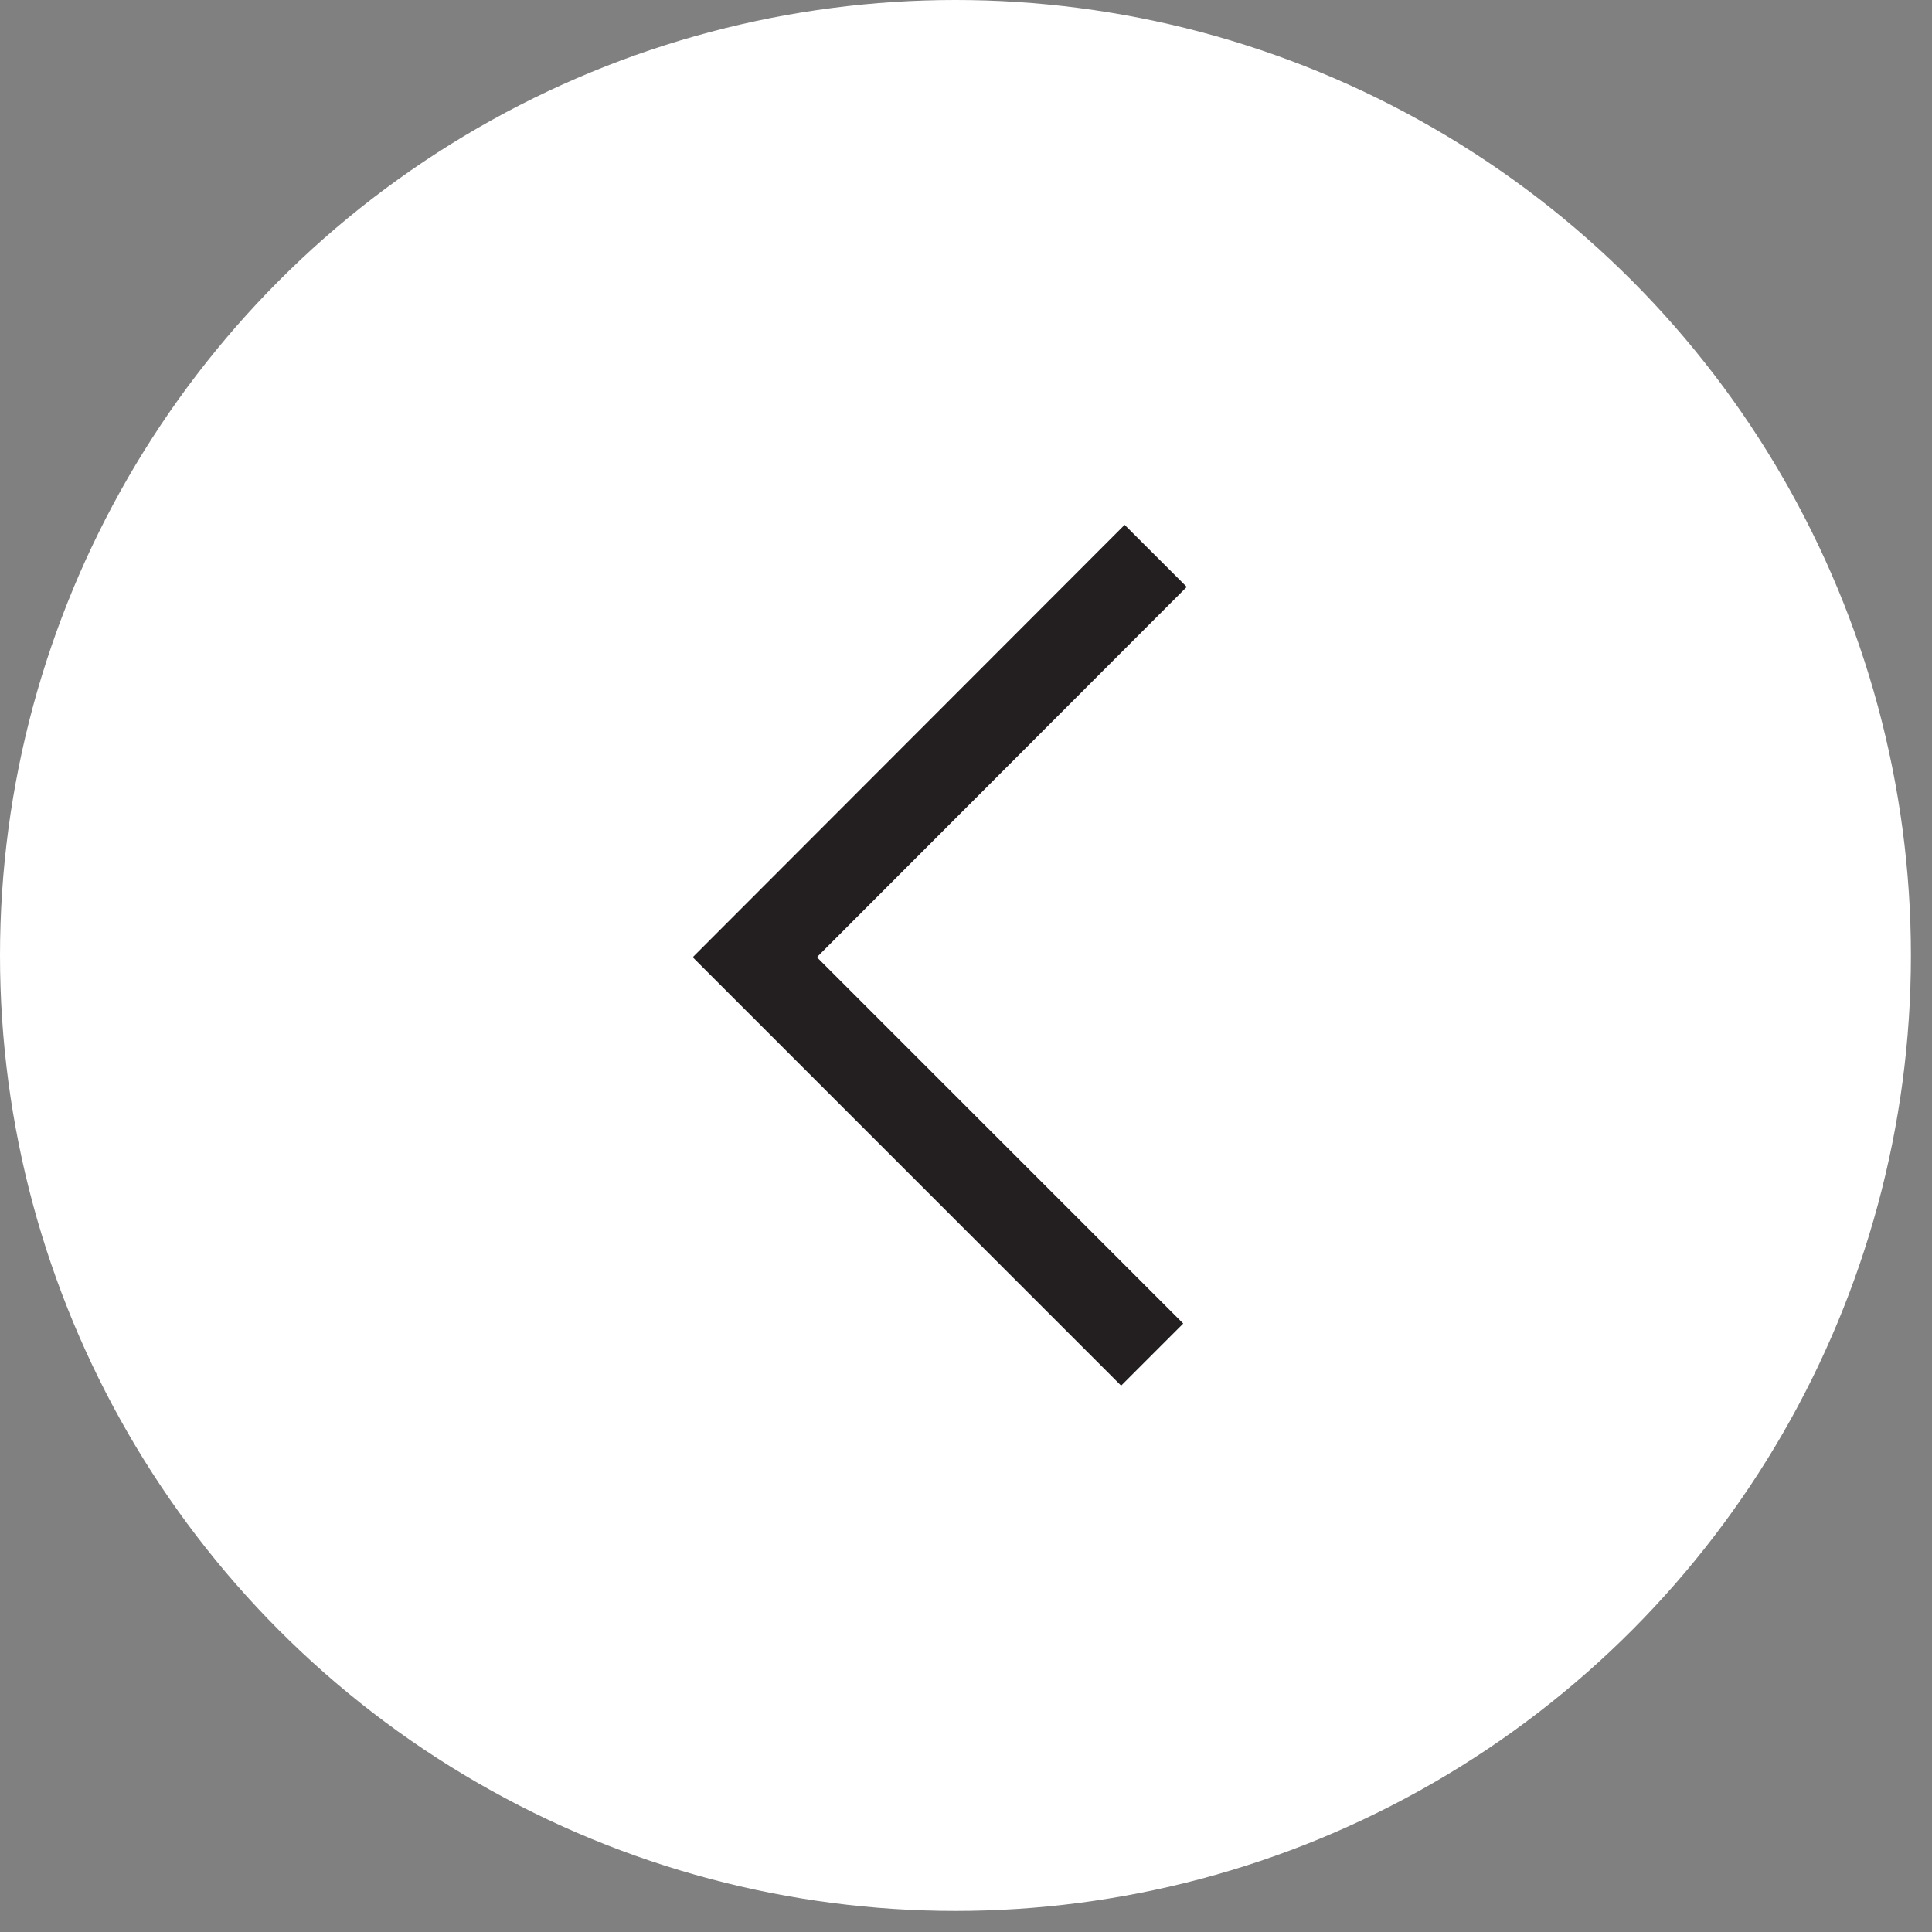
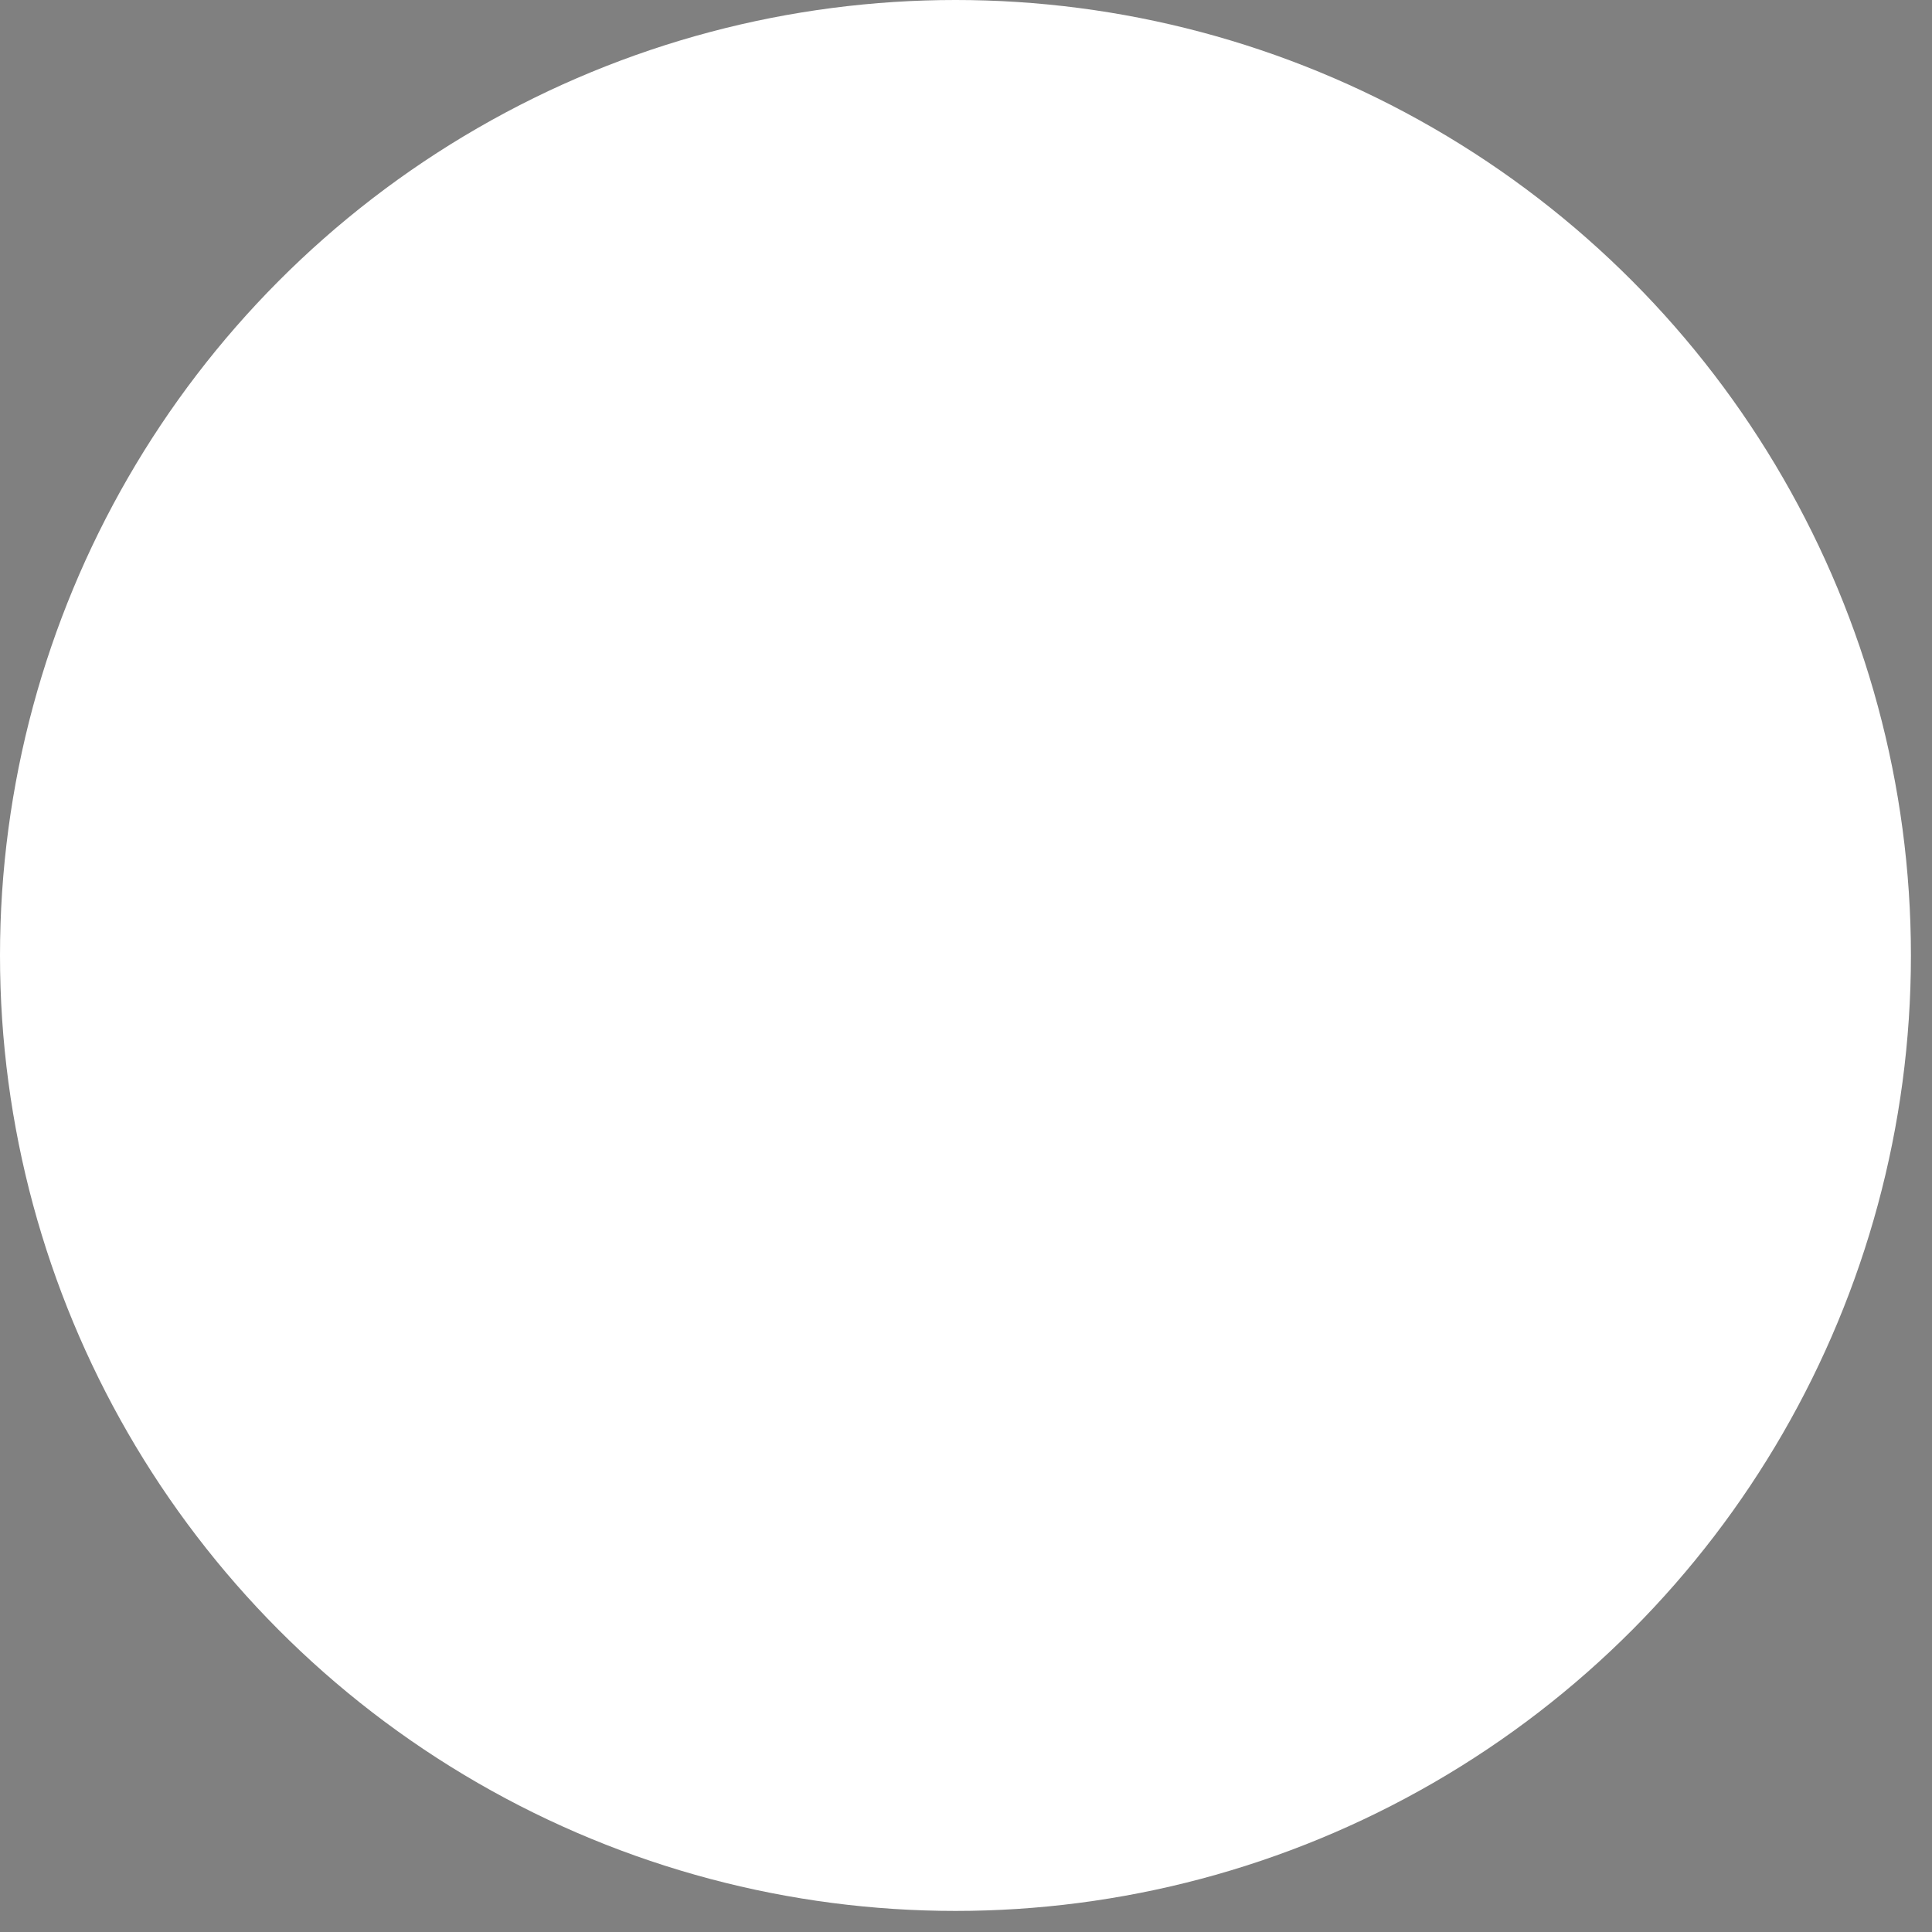
<svg xmlns="http://www.w3.org/2000/svg" width="44px" height="44px" viewBox="0 0 44 44" version="1.1">
  <rect x="0" y="0" width="44" height="44" fill="#808080" stroke="none" />
  <title>icon_prev</title>
  <desc>Created with Sketch.</desc>
  <defs />
  <g id="Page-1" stroke="none" stroke-width="1" fill="none" fill-rule="evenodd">
    <g id="icon_prev">
      <circle id="Oval" fill="#FFFFFF" fill-rule="nonzero" cx="21.76" cy="21.76" r="21.76" />
-       <polyline id="Shape" stroke="#231F20" stroke-width="2" points="26.32 12.66 17.19 21.8 26.24 30.85" />
    </g>
  </g>
</svg>